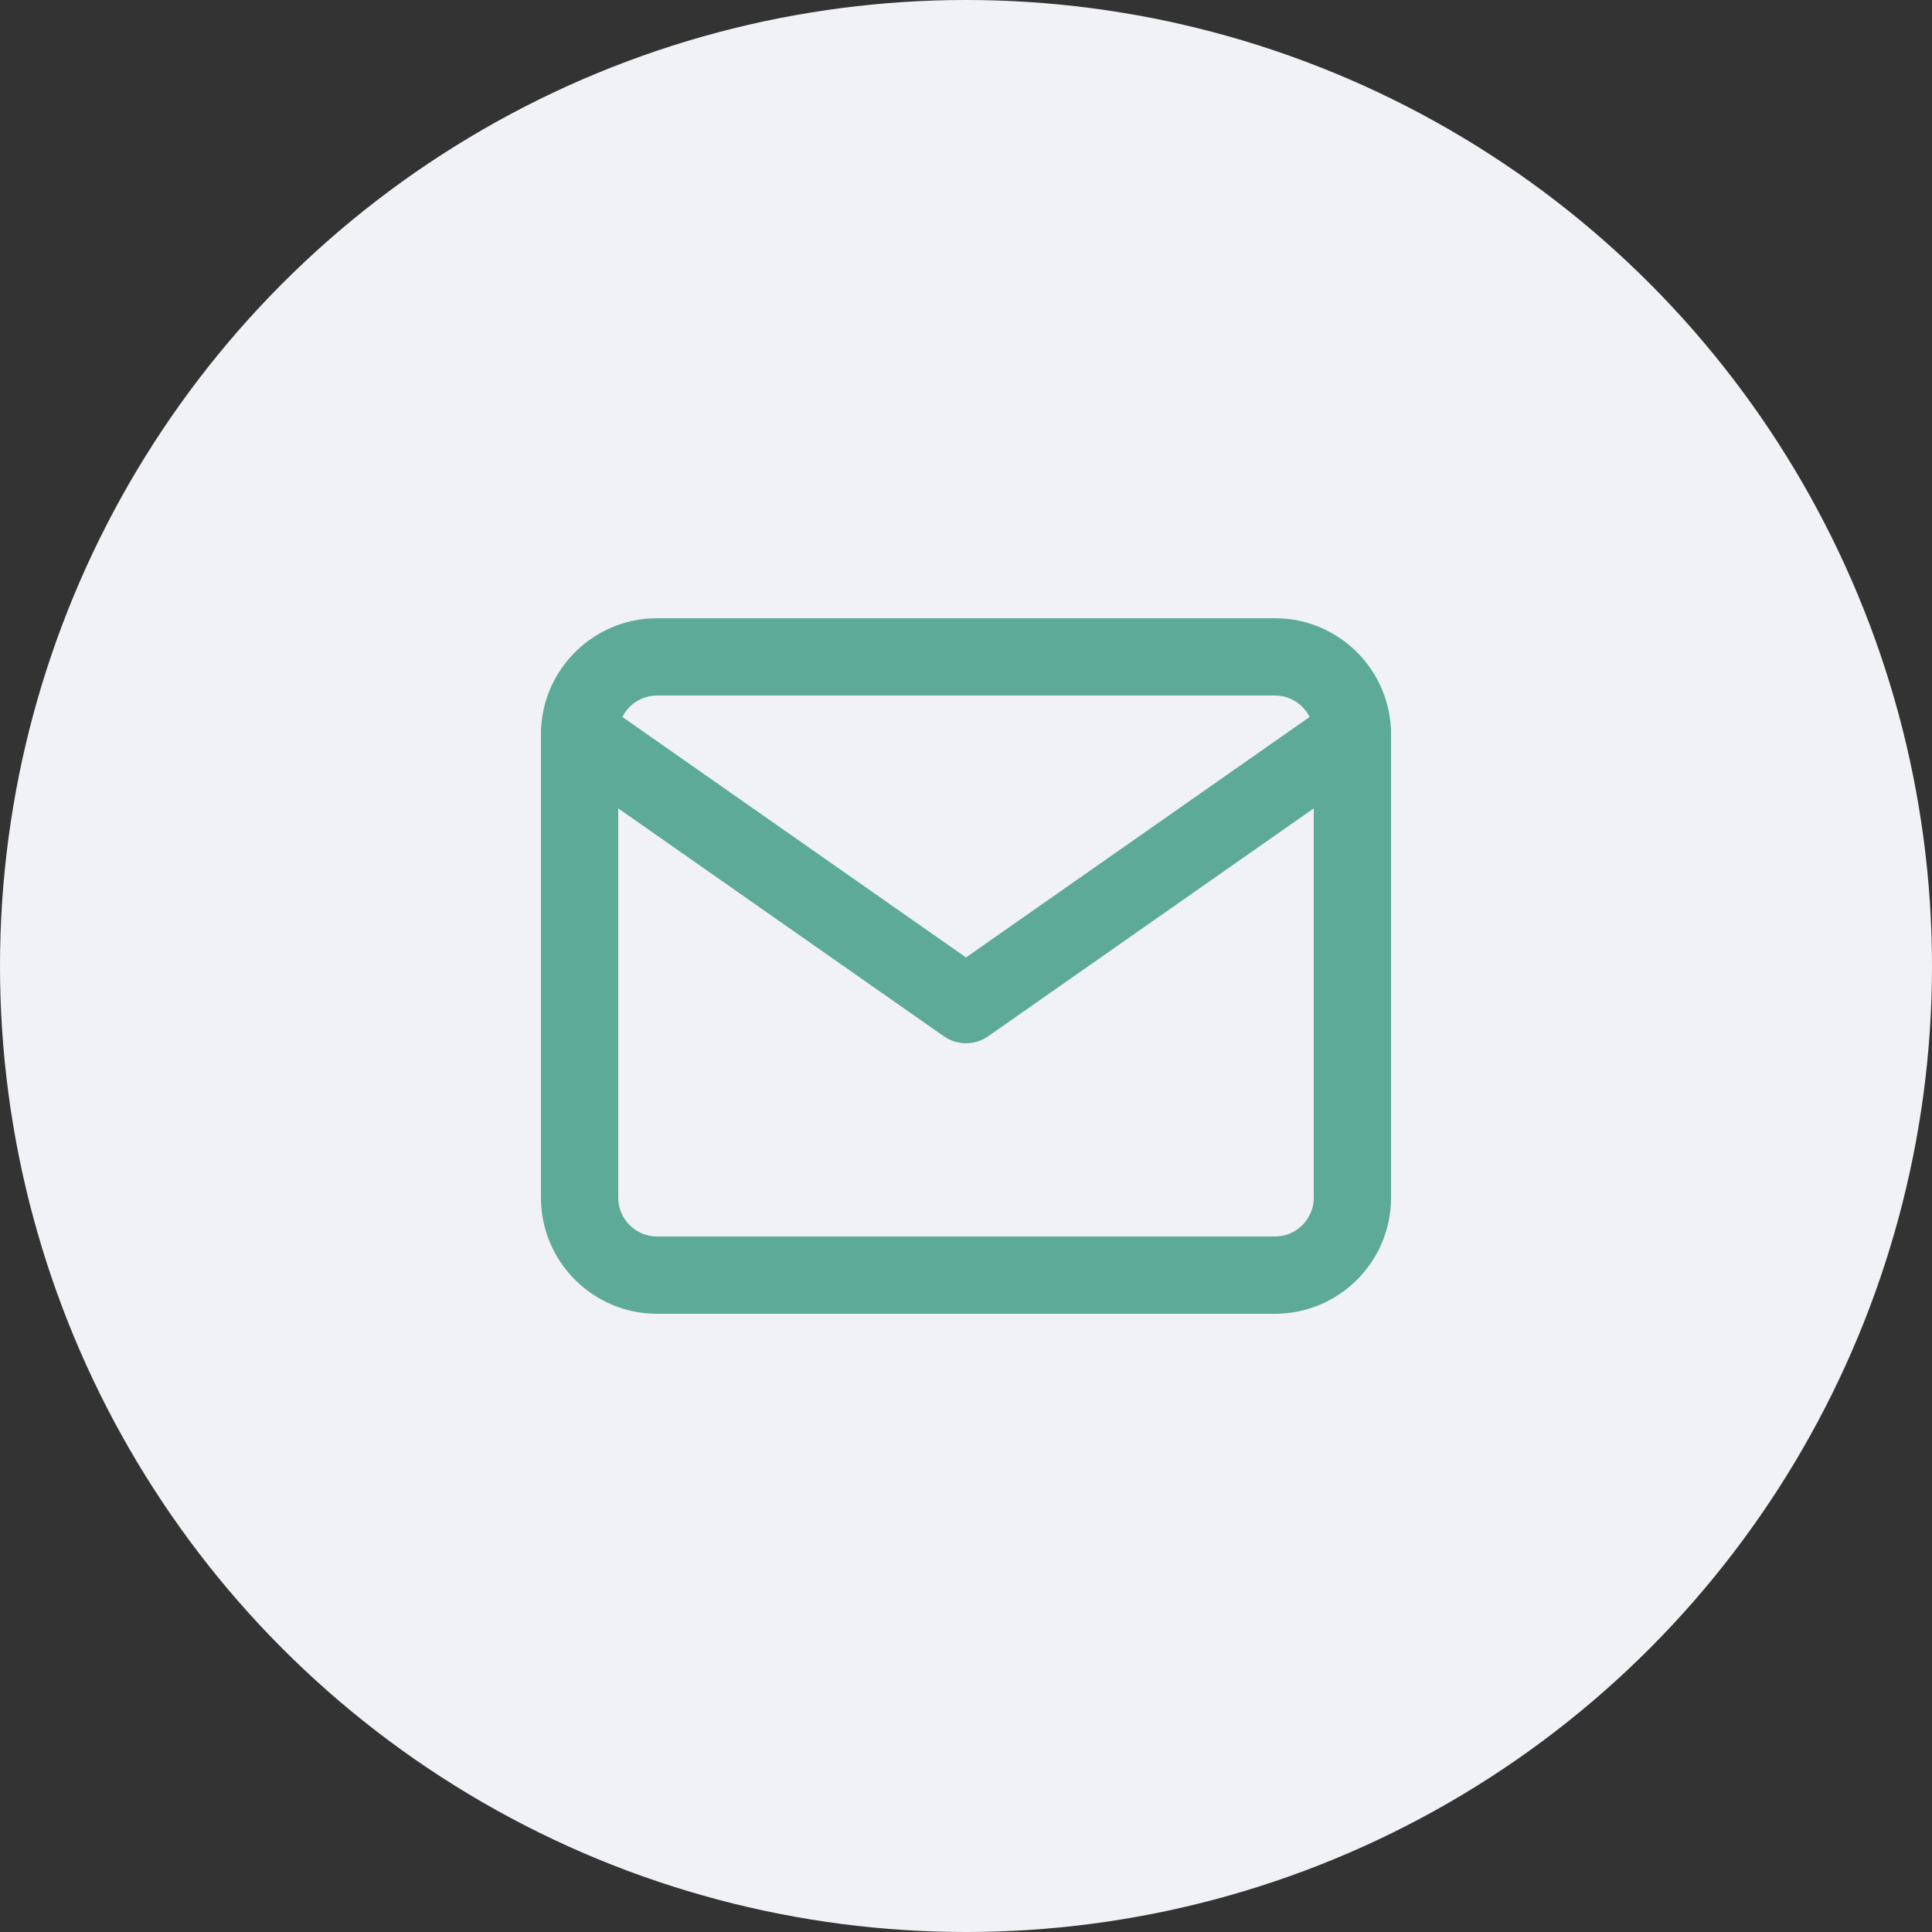
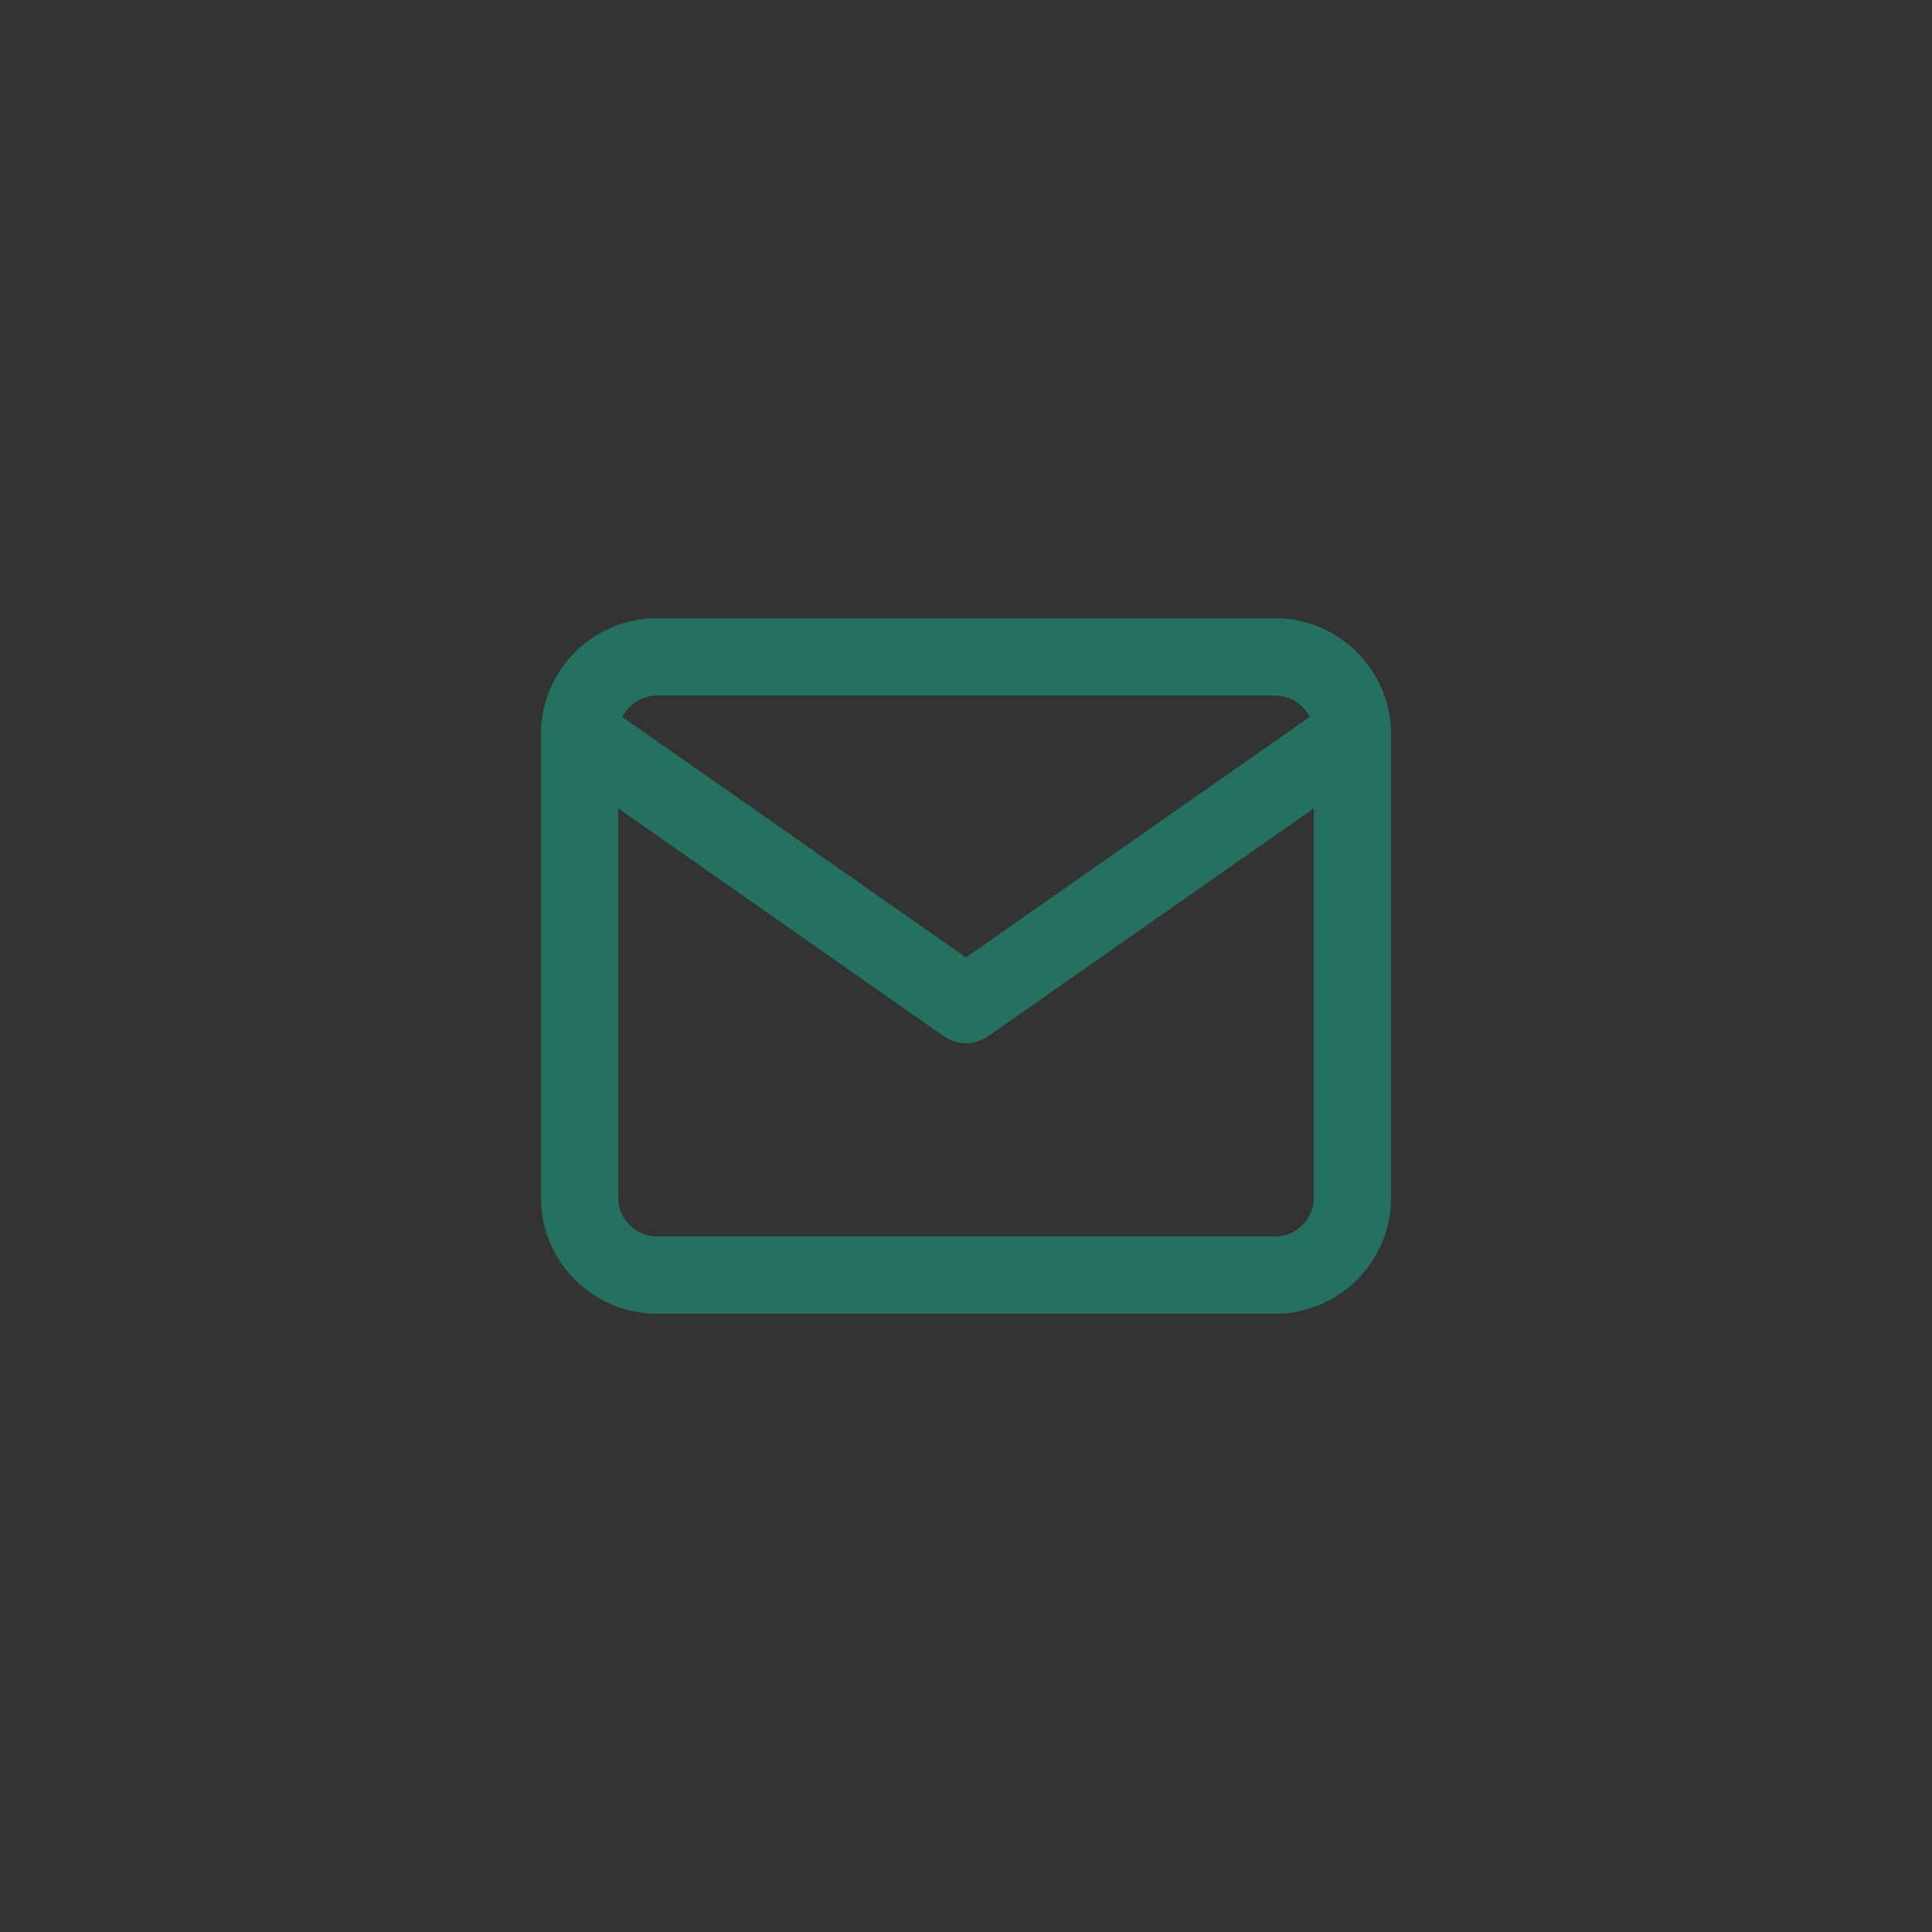
<svg xmlns="http://www.w3.org/2000/svg" width="50" height="50" viewBox="0 0 50 50" fill="none">
  <rect x="0" y="0" width="50" height="50" fill="#333333" stroke="none" />
-   <circle cx="25" cy="25" r="25" fill="#F0F2F5" />
  <g style="mix-blend-mode:luminosity" opacity="0.7">
    <path fill-rule="evenodd" clip-rule="evenodd" d="M17 18C16.452 18 16 18.452 16 19V31C16 31.548 16.452 32 17 32H33C33.548 32 34 31.548 34 31V19C34 18.452 33.548 18 33 18H17ZM14 19C14 17.348 15.348 16 17 16H33C34.652 16 36 17.348 36 19V31C36 32.652 34.652 34 33 34H17C15.348 34 14 32.652 14 31V19Z" fill="#1E8B72" />
    <path fill-rule="evenodd" clip-rule="evenodd" d="M14.181 18.427C14.498 17.974 15.121 17.864 15.573 18.181L25 24.779L34.427 18.181C34.879 17.864 35.503 17.974 35.819 18.427C36.136 18.879 36.026 19.503 35.574 19.819L25.573 26.819C25.229 27.06 24.771 27.06 24.427 26.819L14.427 19.819C13.974 19.503 13.864 18.879 14.181 18.427Z" fill="#1E8B72" />
  </g>
</svg>